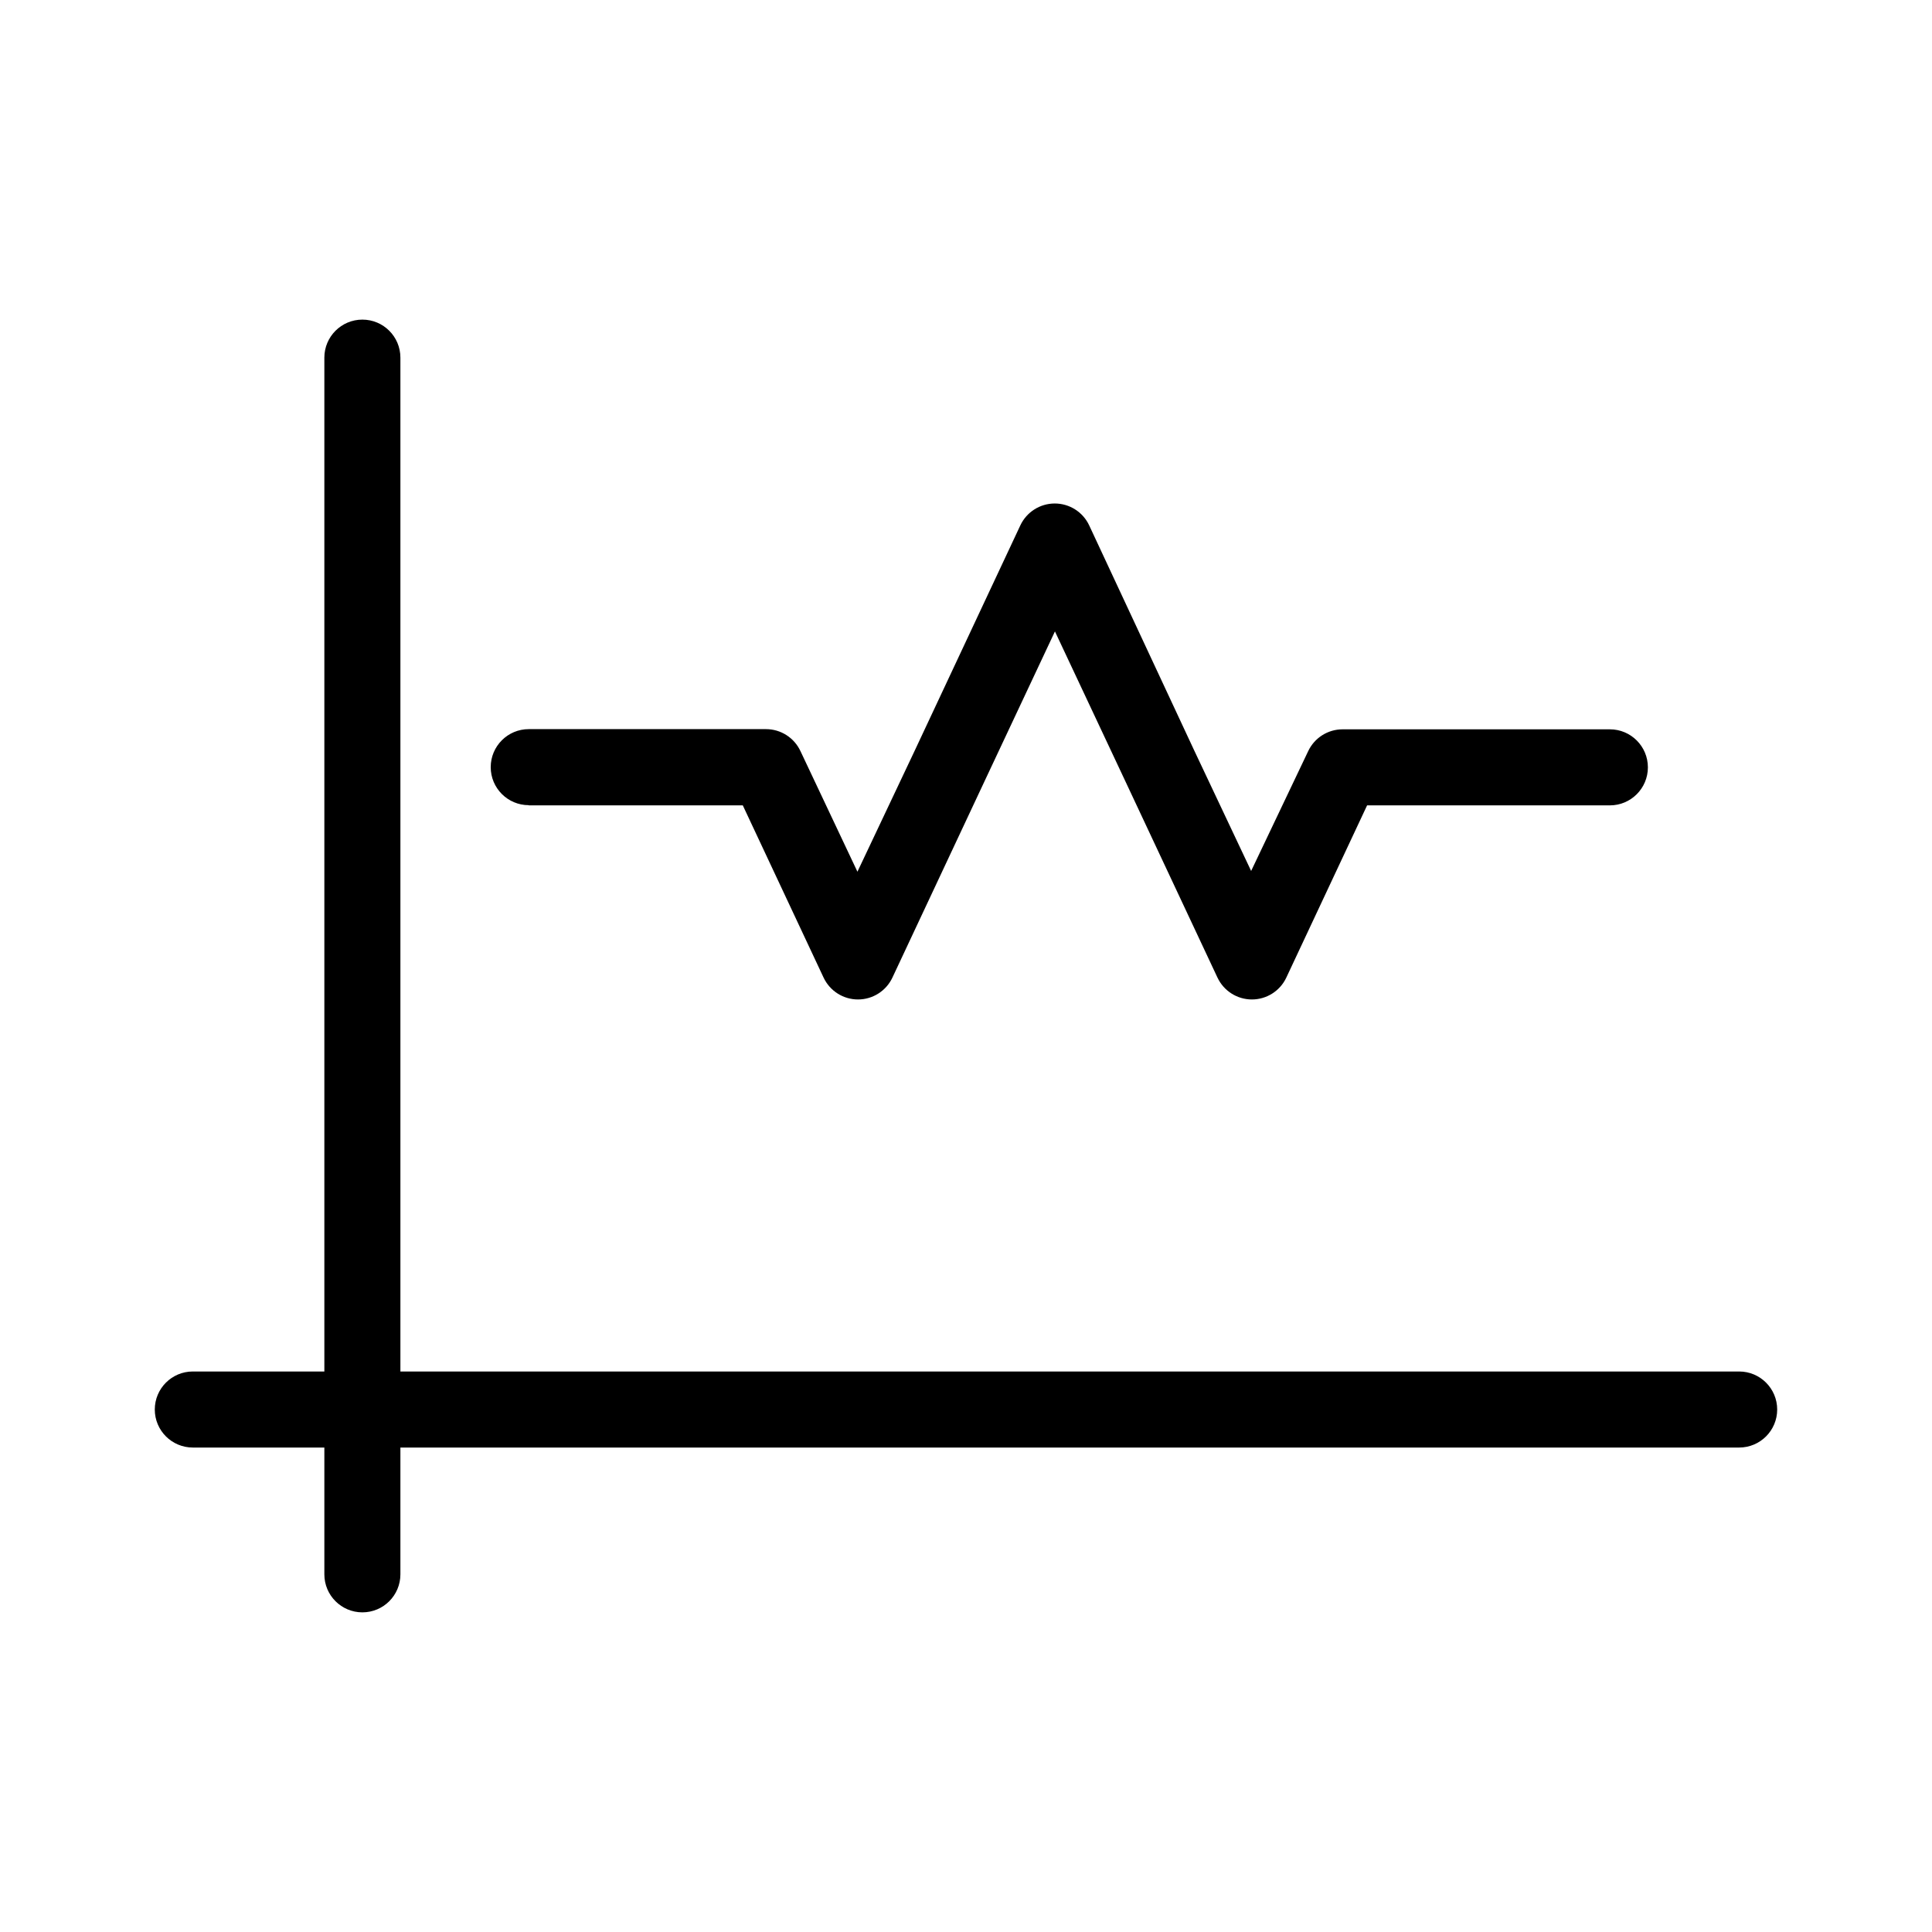
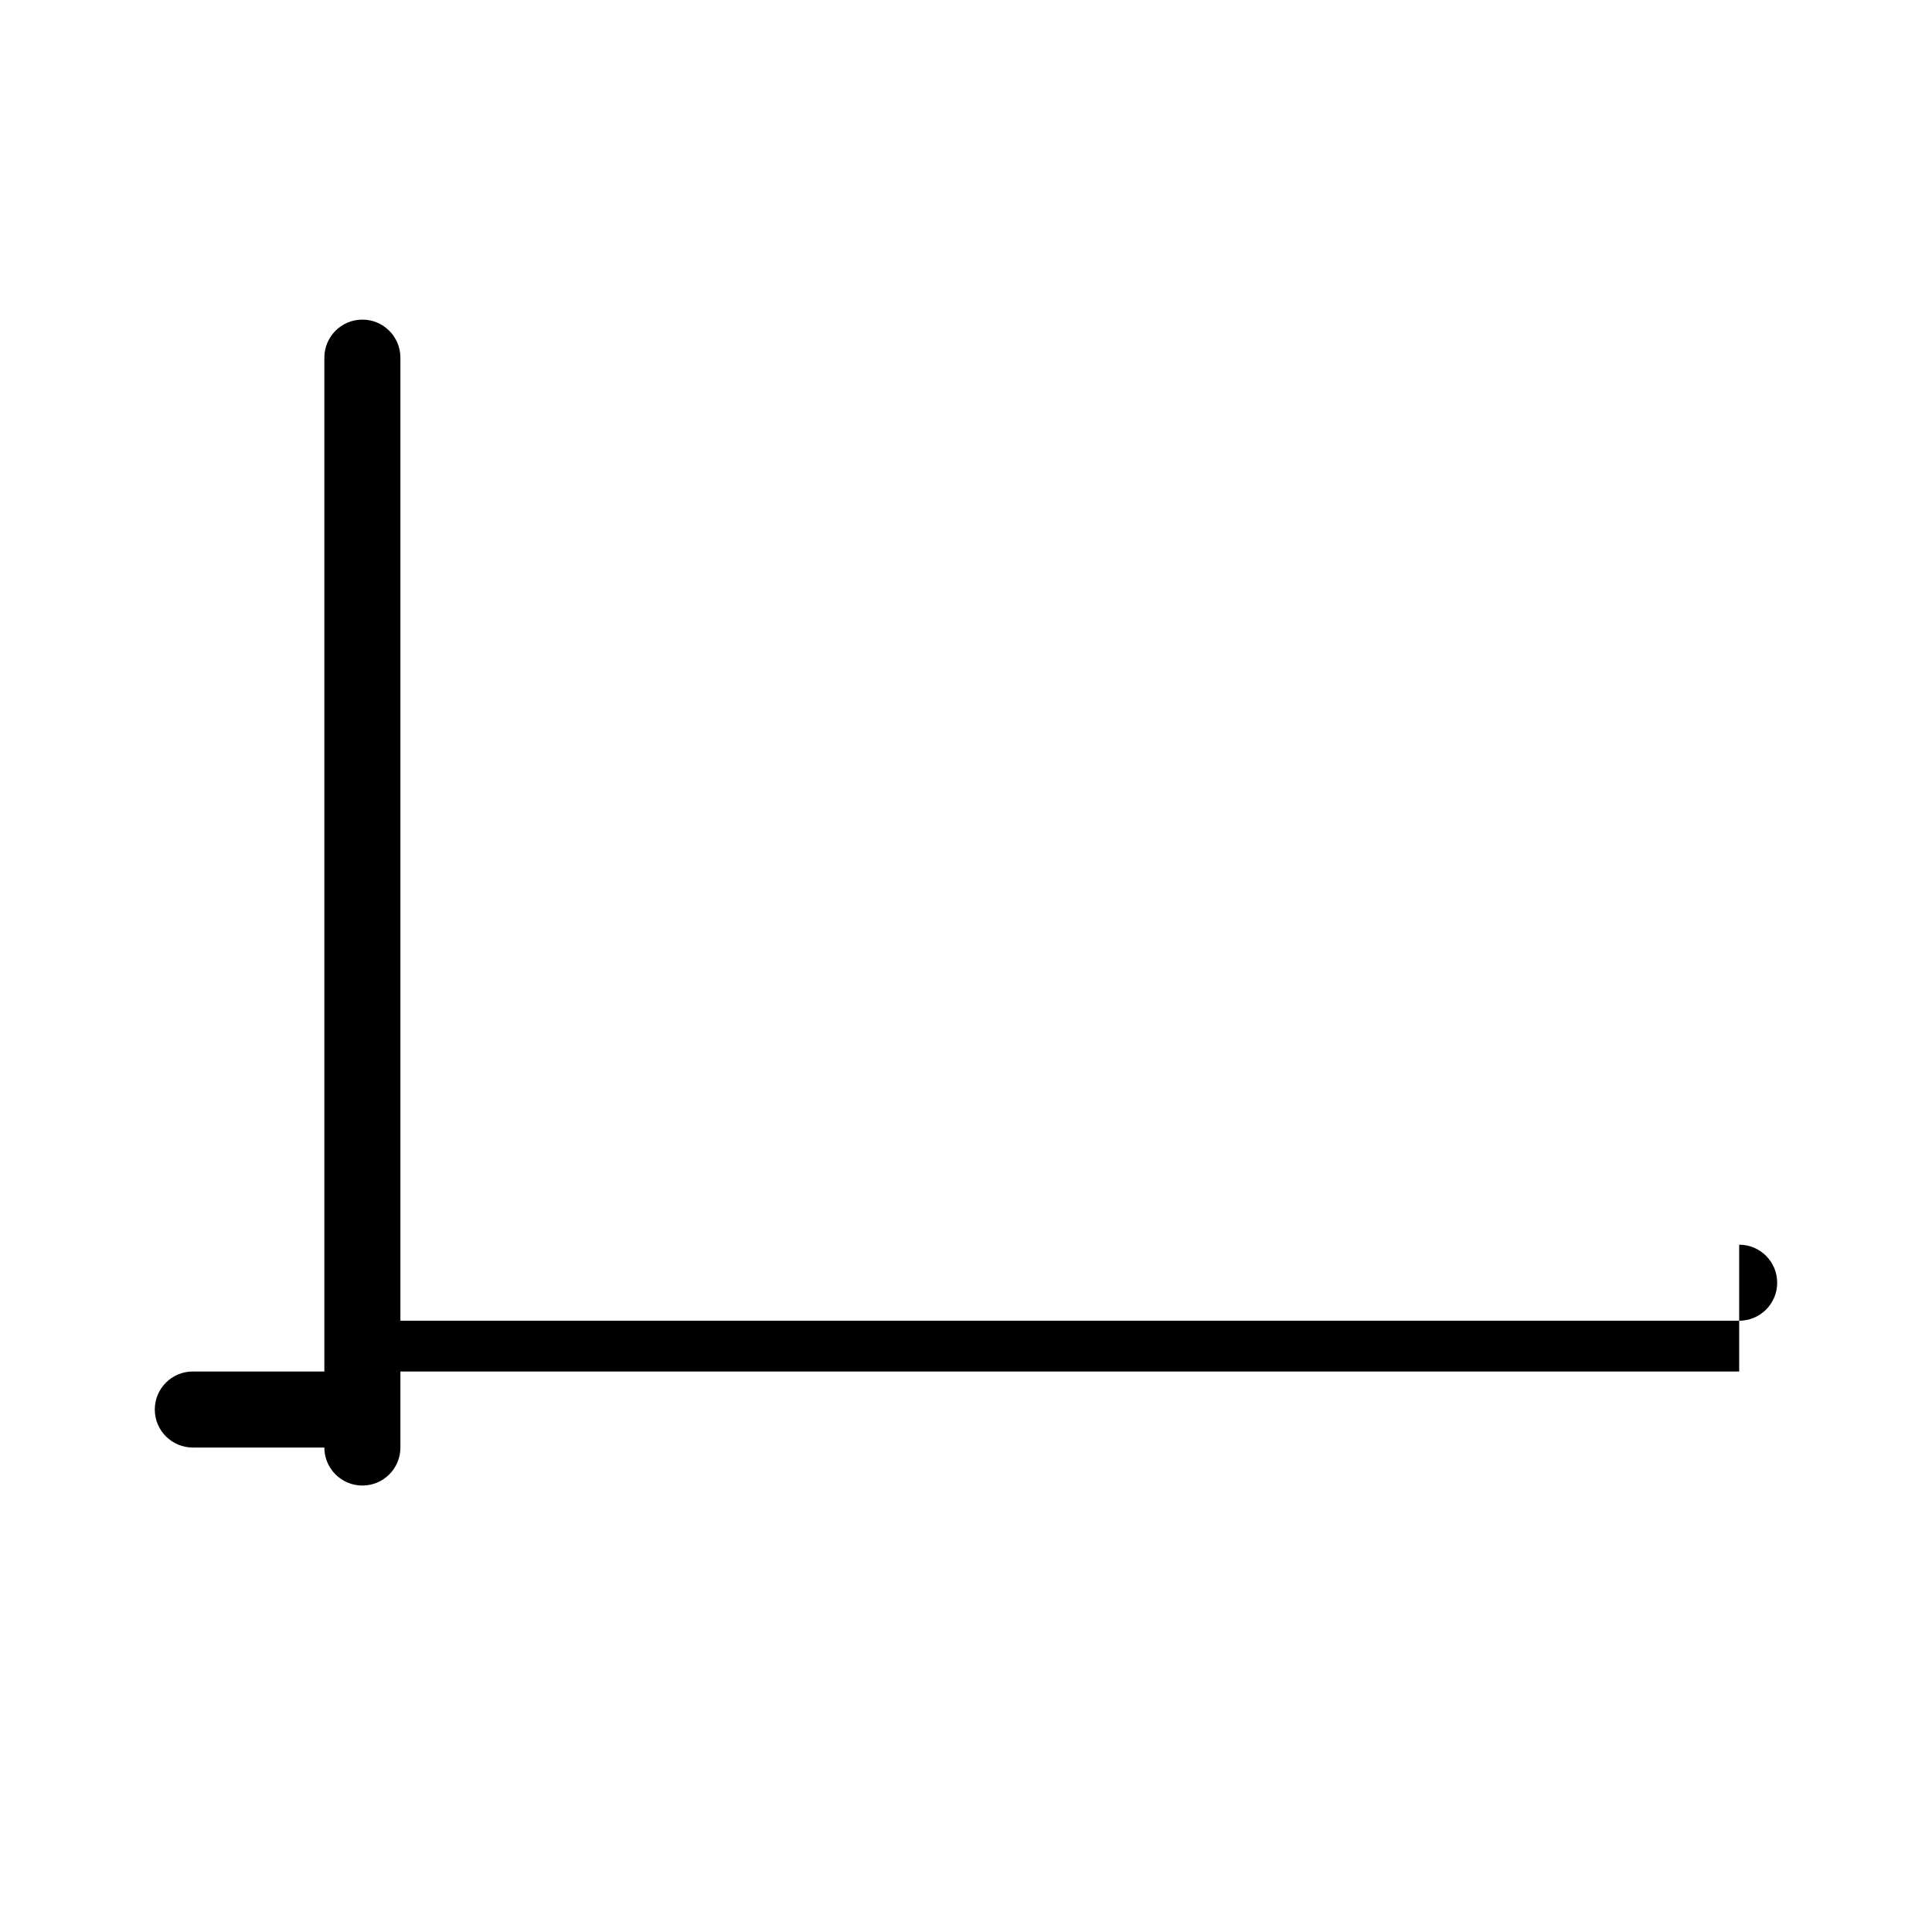
<svg xmlns="http://www.w3.org/2000/svg" fill="#000000" width="800px" height="800px" version="1.1" viewBox="144 144 512 512">
  <g>
-     <path d="m604.9 507.46h-354.79v-268.68c0-5.566-4.508-10.078-10.074-10.078-5.566 0-10.078 4.512-10.078 10.078v268.68h-34.863c-5.562 0-10.074 4.512-10.074 10.078 0 5.562 4.512 10.074 10.074 10.074h34.863v33.605c0 5.562 4.512 10.074 10.078 10.074 5.566 0 10.074-4.512 10.074-10.074v-33.605h354.79c5.562 0 10.074-4.512 10.074-10.074 0-5.566-4.512-10.078-10.074-10.078z" />
-     <path d="m284.12 357.43h56.73l21.41 45.645c1.664 3.535 5.215 5.793 9.121 5.793 3.902 0 7.457-2.258 9.117-5.793l24.133-51.438 18.941-40.305 18.941 40.305 24.133 51.438h0.004c1.66 3.535 5.215 5.793 9.117 5.793 3.906 0 7.461-2.258 9.121-5.793l21.41-45.645h64.34c5.562 0 10.074-4.512 10.074-10.074 0-5.566-4.512-10.078-10.074-10.078h-70.836c-3.906 0-7.461 2.258-9.121 5.793l-15.113 31.742-15.113-31.992-27.812-59.602c-1.66-3.531-5.215-5.789-9.117-5.789-3.906 0-7.457 2.258-9.121 5.789l-28.062 59.852-15.113 31.941-15.113-31.992v0.004c-1.66-3.539-5.215-5.797-9.121-5.797h-62.875c-5.562 0-10.074 4.512-10.074 10.078 0 5.562 4.512 10.074 10.074 10.074z" />
+     <path d="m604.9 507.46h-354.79v-268.68c0-5.566-4.508-10.078-10.074-10.078-5.566 0-10.078 4.512-10.078 10.078v268.68h-34.863c-5.562 0-10.074 4.512-10.074 10.078 0 5.562 4.512 10.074 10.074 10.074h34.863c0 5.562 4.512 10.074 10.078 10.074 5.566 0 10.074-4.512 10.074-10.074v-33.605h354.79c5.562 0 10.074-4.512 10.074-10.074 0-5.566-4.512-10.078-10.074-10.078z" />
  </g>
</svg>